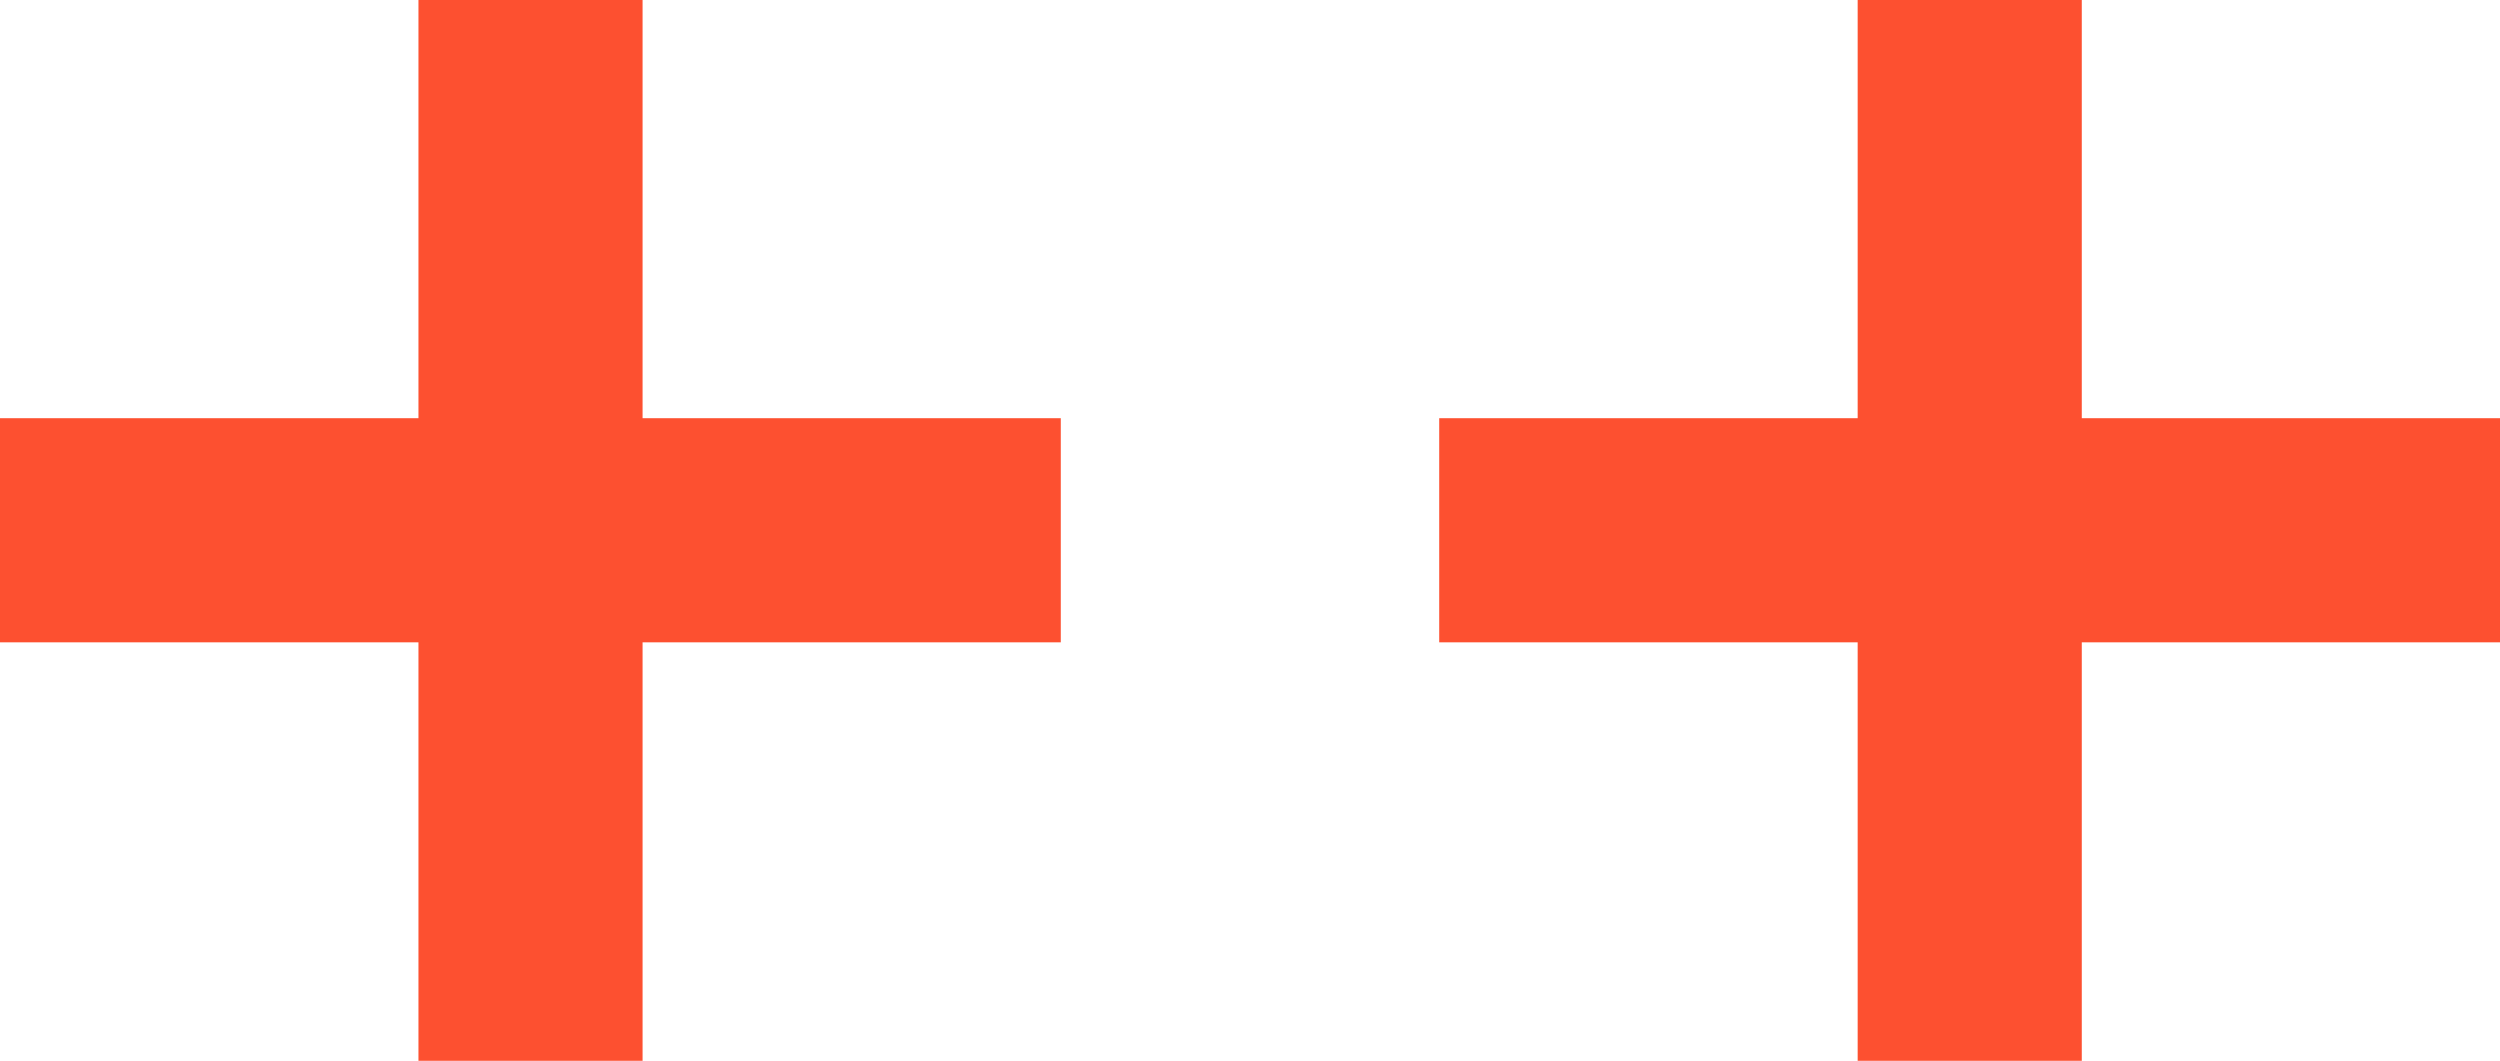
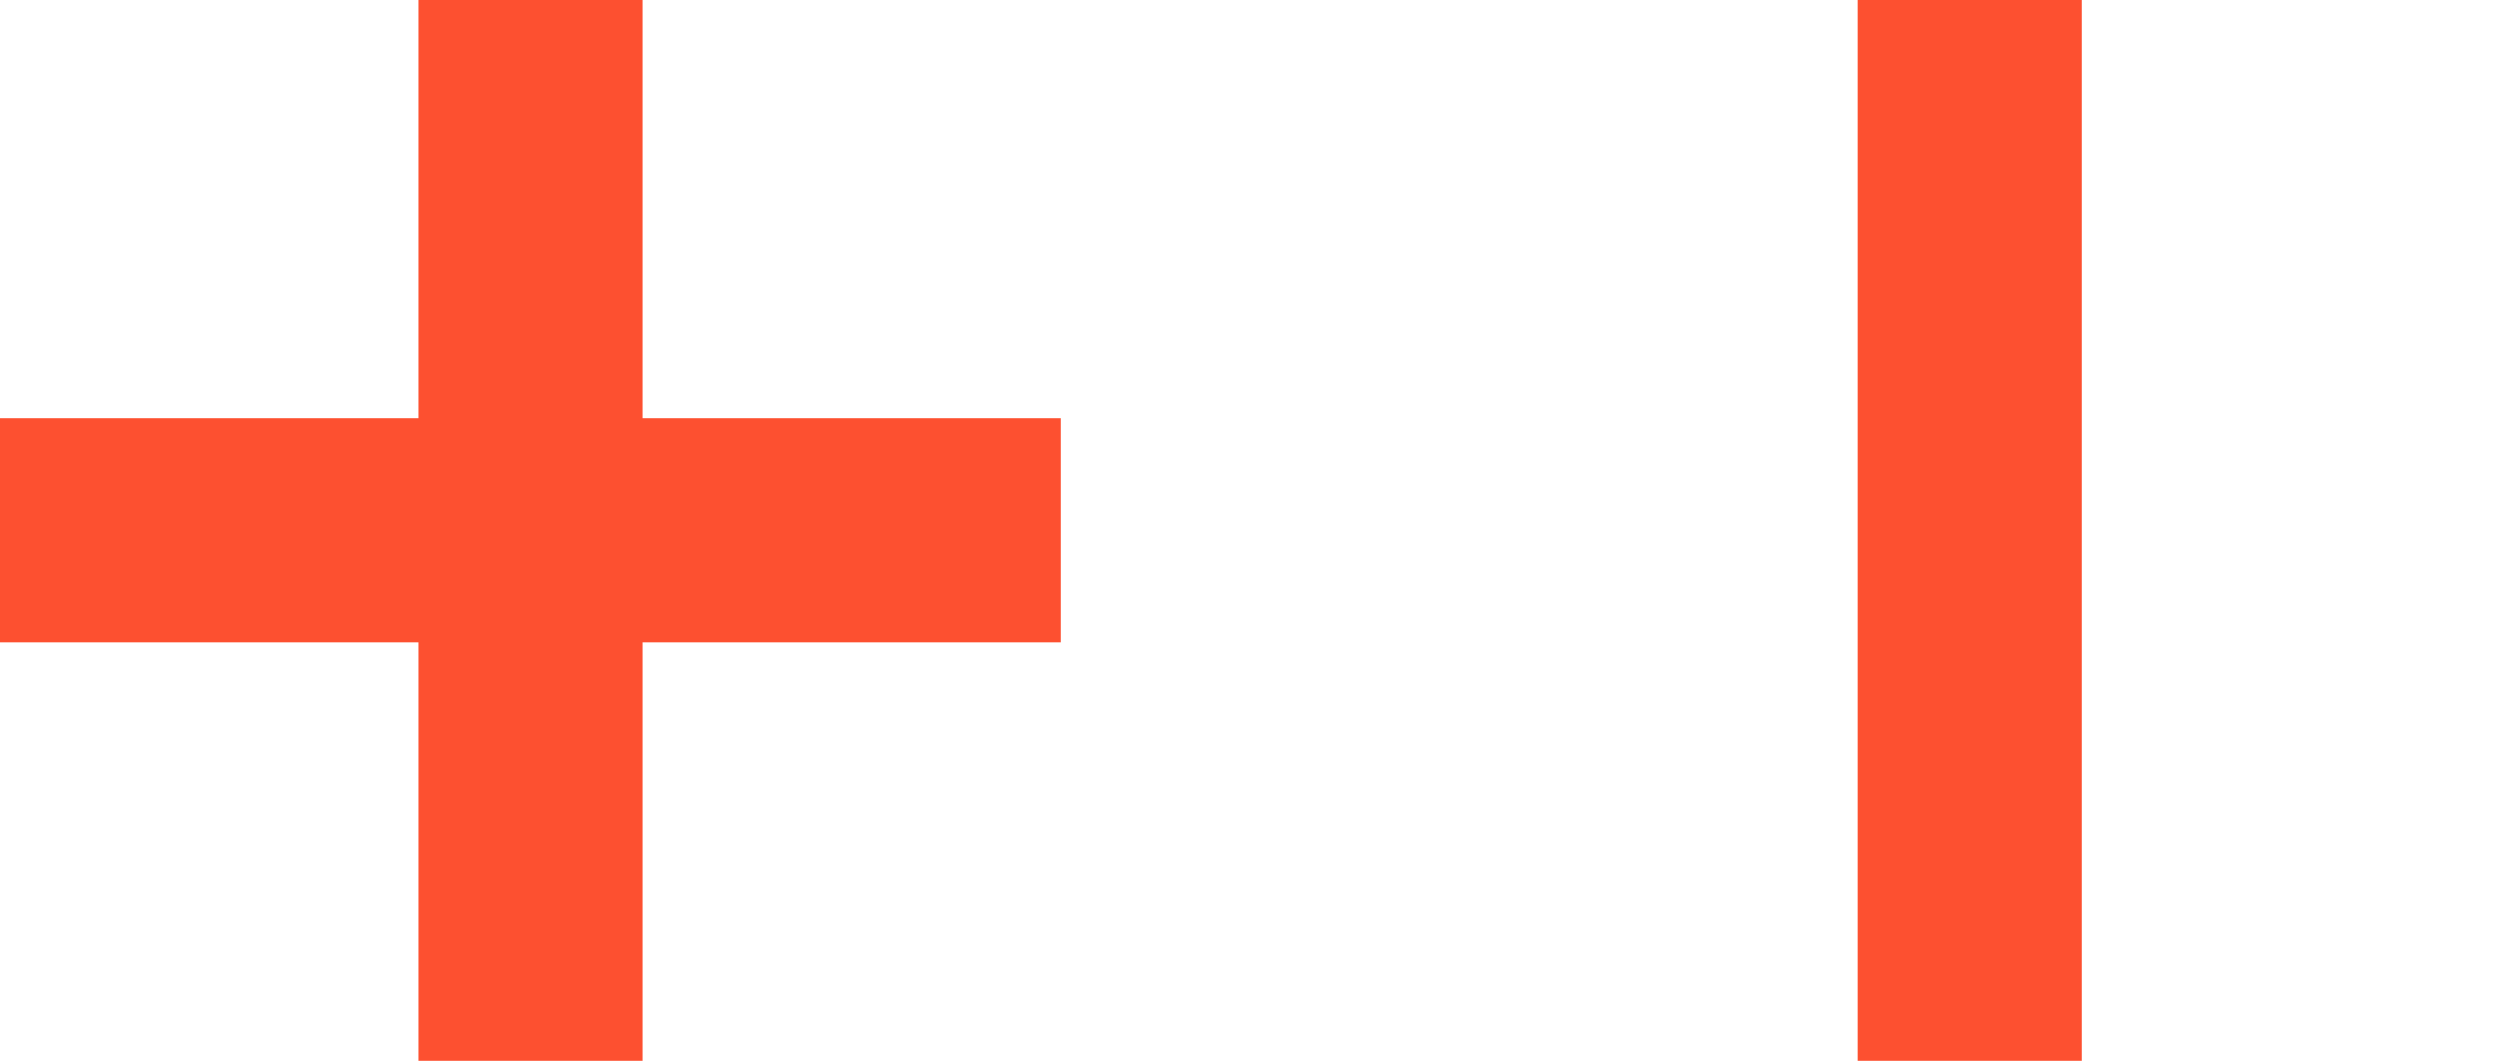
<svg xmlns="http://www.w3.org/2000/svg" id="Layer_1" x="0px" y="0px" viewBox="0 589.5 1024 434.5" xml:space="preserve">
-   <rect x="-7044.2" y="654.1" display="none" fill="#E6E6E6" width="8560.7" height="2977.6" />
  <rect x="-10679.7" y="1182.1" display="none" fill="#F0F0F0" width="346.2" height="346.2" />
-   <rect x="-10679.7" y="1528.2" display="none" fill="#BEBEBE" width="346.2" height="346.2" />
  <rect x="-10679.7" y="1874.6" display="none" fill="#FAFAFA" width="346.2" height="346.2" />
  <rect x="-10679.7" y="2220.6" display="none" fill="#E6E6E6" width="346.2" height="346.2" />
  <rect x="-10679.7" y="2567.1" display="none" fill="#191919" width="346.2" height="346.2" />
  <g display="none">
    <rect x="-10749" y="-3734.6" display="inline" fill="#F0F0F0" width="1990.9" height="1990.9" />
    <path display="inline" fill="#BEBEBE" d="M-9952.6-2276.9c-45,0-89.2,0-134.2,0c-4.3,0-6.1-0.9-6.9-6.1 c-3.5-33.8-7.8-67.5-12.1-101.3c-3.5-30.3-6.9-60.6-10.4-90.9c-0.9-4.3-1.7-6.9-5.2-9.5c-49.3-35.5-97.8-71-147.2-105.6 c-9.5-6.9-14.7-14.7-16.4-26.8c-6.9-41.5-10.4-83.1-7.8-124.6c5.2-90,32-174,79.6-250.2c64.9-103,153.2-177.4,266.6-222.5 c40.7-16.4,83.1-26.8,127.2-32c39.8-5.2,78.8-5.2,118.6-1.7c100.4,10.4,191.3,46.7,271.8,108.2c96.1,73.6,161.9,168.8,195.6,284.8 c14.7,51.1,20.8,103,19.9,155.8c-0.9,32-4.3,63.2-11.3,94.3c-0.9,3.5-3.5,6.1-6.1,8.7c-28.6,20.8-56.3,41.5-84.8,62.3 c-23.4,17.3-47.6,33.8-71.8,51.1c-1.7,0.9-3.5,3.5-3.5,6.1c-5.2,43.3-10.4,86.6-15.6,129.8c-2.6,22.5-5.2,45-7.8,66.7 c0,4.3-2.6,3.5-5.2,3.5c-20.8,0-41.5,0-62.3,0c-69.2,0-137.6,0-206.9,0.9c-4.3,0-6.9,0.9-9.5,4.3c-29.4,28.6-80.5,28.6-109.9,0 c-2.6-2.6-5.2-3.5-8.7-3.5c-22.5,0-45,0-67.5,0C-9907.6-2276.9-9930.1-2276.9-9952.6-2276.9z M-10179.4-2804.1 c-0.9,0.9-1.7,1.7-1.7,2.6c-2.6,4.3-4.3,9.5-6.1,13.8c-16.4,42.4-16.4,85.7-6.9,129c0.9,5.2,3.5,8.7,7.8,12.1 c51.1,36.4,102.1,73.6,153.2,110.8c1.7,1.7,3.5,4.3,4.3,6.9c0.9,5.2,1.7,10.4,2.6,16.4c6.1,44.1,11.3,88.3,17.3,132.4 c0.9,6.9,0.9,6.9,7.8,6.9c62.3,0,124.6,0,187,0c4.3,0,6.9,1.7,10.4,4.3c11.3,7.8,22.5,15.6,33.8,22.5c10.4,6.1,20.8,6.1,32,1.7 c13.8-6.1,25.1-13.8,36.4-23.4c3.5-3.5,7.8-4.3,12.1-4.3c62.3,0,123.8,0,186.1,0c5.2,0,6.9-1.7,6.9-6.1c0.9-10.4,2.6-20.8,3.5-31.2 c5.2-39,9.5-77.9,14.7-116.9c0.9-5.2,2.6-7.8,6.1-11.3c51.1-37.2,102.1-73.6,153.2-110.8c2.6-1.7,4.3-5.2,5.2-7.8 c6.1-24.2,8.7-49.3,6.9-74.4c-1.7-23.4-6.9-46.7-17.3-67.5c-0.9-1.7-1.7-3.5-3.5-6.1c-94.4,95.2-187.8,190.4-281.3,285.6 c0-1.7,0.9-2.6,1.7-4.3c89.2-109.1,178.3-219,268.3-328.1c4.3-5.2,5.2-9.5,3.5-14.7c-0.9-2.6-0.9-4.3-1.7-6.9 c-11.3-31.2-27.7-59.7-48.5-85.7c-3.5-4.3-7.8-8.7-12.1-13c-6.9-6.1-6.9-6.1-11.3,1.7c-79.6,138.5-160.1,277-239.8,415.5 c-0.9,1.7-1.7,2.6-2.6,4.3c0-1.7,0-3.5,0.9-5.2c71-150.6,141.1-301.2,212.1-451.8c4.3-9.5,3.5-15.6-3.5-23.4 c-20.8-22.5-43.3-40.7-70.1-54.5c-9.5-5.2-20.8-8.7-31.2-12.1c-4.3-1.7-6.9,0-8.7,5.2c-45.9,162.7-92.6,325.5-139.4,488.2 c-3.5,12.1-6.9,24.2-10.4,35.5c-0.9-0.9-0.9-1.7-0.9-2.6c5.2-26,10.4-52.8,15.6-78.8c31.2-153.2,61.5-307.3,92.6-460.5 c2.6-12.1,2.6-12.1-8.7-18.2c-38.1-19.9-79.6-26.8-122.9-23.4c-3.5,0-5.2,1.7-5.2,5.2s0,6.9-0.9,10.4c-0.9,21.6-1.7,43.3-2.6,65.8 c-1.7,47.6-3.5,95.2-6.1,142.8c-0.9,31.2-2.6,61.5-3.5,92.6c-1.7,47.6-3.5,95.2-6.1,142.8c-1.7,39-2.6,78.8-4.3,117.7 c0,0.9,0,1.7-0.9,2.6c-0.9-1.7-0.9-3.5-0.9-5.2c-0.9-26-1.7-51.9-3.5-77.9c-1.7-51.1-4.3-102.1-6.1-153.2 c-2.6-60.6-5.2-120.3-6.9-180.9c-1.7-52.8-4.3-104.7-6.1-157.5c0-4.3-1.7-5.2-5.2-6.1c-19-1.7-37.2-0.9-55.4,2.6 c-26,4.3-50.2,11.3-72.7,25.1c-4.3,2.6-5.2,5.2-4.3,9.5c5.2,22.5,9.5,45.9,13.8,68.4c30.3,150.6,60.6,302.1,90.9,452.7 c1.7,7.8,2.6,14.7,4.3,22.5c-1.7-0.9-1.7-2.6-2.6-4.3c-36.4-127.2-72.7-255.4-109.1-382.6c-13-45-26-90-39-135.9 c-0.9-4.3-3.5-5.2-6.9-4.3c-4.3,0.9-8.7,1.7-13,3.5c-22.5,8.7-42.4,21.6-61.5,37.2c-11.3,9.5-21.6,20.8-32,32 c-3.5,3.5-3.5,7.8-1.7,13c71.8,152.3,142.8,304.7,214.7,457c0.9,1.7,1.7,4.3,2.6,6.1c-1.7-1.7-3.5-3.5-4.3-5.2 c-61.5-106.5-122.9-213.8-184.4-320.3c-19-32.9-38.1-64.9-56.3-97.8c-2.6-4.3-4.3-5.2-7.8-1.7c-4.3,4.3-9.5,8.7-13,13 c-14.7,17.3-26,35.5-35.5,55.4c-6.1,13-11.3,26-16.4,39.8c-1.7,4.3,0,8.7,2.6,12.1c89.2,109.1,178.3,218.1,267.5,327.2 c0.9,0.9,1.7,2.6,2.6,3.5l-0.9,0.9C-9992.4-2614.6-10085.9-2708.9-10179.4-2804.1z" />
  </g>
  <g display="none">
    <rect x="-10749" y="-1683.1" display="inline" fill="#F2735C" width="1990.9" height="1990.9" />
    <path display="inline" fill="#FAFAFA" d="M-9952.6-225.5c-45,0-89.2,0-134.2,0c-4.3,0-6.1-0.9-6.9-6.1 c-3.5-33.8-7.8-67.5-12.1-101.3c-3.5-30.3-6.9-60.6-10.4-90.9c-0.9-4.3-1.7-6.9-5.2-9.5c-49.3-35.5-97.8-71-147.2-105.6 c-9.5-6.9-14.7-14.7-16.4-26.8c-6.9-41.5-10.4-83.1-7.8-124.6c5.2-90,32-174,79.6-250.2c64.9-103,153.2-177.4,266.6-222.5 c40.7-16.4,83.1-26.8,127.2-32c39.8-5.2,78.8-5.2,118.6-1.7c100.4,10.4,191.3,46.7,271.8,108.2c96.1,73.6,161.9,168.8,195.6,284.8 c14.7,51.1,20.8,103,19.9,155.8c-0.9,32-4.3,63.2-11.3,94.3c-0.9,3.5-3.5,6.1-6.1,8.7c-28.6,20.8-56.3,41.5-84.8,62.3 c-23.4,17.3-47.6,33.8-71.8,51.1c-1.7,0.9-3.5,3.5-3.5,6.1c-5.2,43.3-10.4,86.6-15.6,129.8c-2.6,22.5-5.2,45-7.8,66.7 c0,4.3-2.6,3.5-5.2,3.5c-20.8,0-41.5,0-62.3,0c-69.2,0-137.6,0-206.9,0.9c-4.3,0-6.9,0.9-9.5,4.3c-29.4,28.6-80.5,28.6-109.9,0 c-2.6-2.6-5.2-3.5-8.7-3.5c-22.5,0-45,0-67.5,0C-9907.6-225.5-9930.1-225.5-9952.6-225.5z M-10179.4-752.6 c-0.9,0.9-1.7,1.7-1.7,2.6c-2.6,4.3-4.3,9.5-6.1,13.8c-16.4,42.4-16.4,85.7-6.9,129c0.9,5.2,3.5,8.7,7.8,12.1 c51.1,36.4,102.1,73.6,153.2,110.8c1.7,1.7,3.5,4.3,4.3,6.9c0.9,5.2,1.7,10.4,2.6,16.4c6.1,44.1,11.3,88.3,17.3,132.4 c0.9,6.9,0.9,6.9,7.8,6.9c62.3,0,124.6,0,187,0c4.3,0,6.9,1.7,10.4,4.3c11.3,7.8,22.5,15.6,33.8,22.5c10.4,6.1,20.8,6.1,32,1.7 c13.8-6.1,25.1-13.8,36.4-23.4c3.5-3.5,7.8-4.3,12.1-4.3c62.3,0,123.8,0,186.1,0c5.2,0,6.9-1.7,6.9-6.1c0.9-10.4,2.6-20.8,3.5-31.2 c5.2-39,9.5-77.9,14.7-116.9c0.9-5.2,2.6-7.8,6.1-11.3c51.1-37.2,102.1-73.6,153.2-110.8c2.6-1.7,4.3-5.2,5.2-7.8 c6.1-24.2,8.7-49.3,6.9-74.4c-1.7-23.4-6.9-46.7-17.3-67.5c-0.9-1.7-1.7-3.5-3.5-6.1c-94.4,95.2-187.8,190.4-281.3,285.6 c0-1.7,0.9-2.6,1.7-4.3c89.2-109.1,178.3-219,268.3-328.1c4.3-5.2,5.2-9.5,3.5-14.7c-0.9-2.6-0.9-4.3-1.7-6.9 c-11.3-31.2-27.7-59.7-48.5-85.7c-3.5-4.3-7.8-8.7-12.1-13c-6.9-6.1-6.9-6.1-11.3,1.7c-79.6,138.5-160.1,277-239.8,415.5 c-0.9,1.7-1.7,2.6-2.6,4.3c0-1.7,0-3.5,0.9-5.2c71-150.6,141.1-301.2,212.1-451.8c4.3-9.5,3.5-15.6-3.5-23.4 c-20.8-22.5-43.3-40.7-70.1-54.5c-9.5-5.2-20.8-8.7-31.2-12.1c-4.3-1.7-6.9,0-8.7,5.2c-45.9,162.7-92.6,325.5-139.4,488.2 c-3.5,12.1-6.9,24.2-10.4,35.5c-0.9-0.9-0.9-1.7-0.9-2.6c5.2-26,10.4-52.8,15.6-78.8c31.2-153.2,61.5-307.3,92.6-460.5 c2.6-12.1,2.6-12.1-8.7-18.2c-38.1-19.9-79.6-26.8-122.9-23.4c-3.5,0-5.2,1.7-5.2,5.2s0,6.9-0.9,10.4c-0.9,21.6-1.7,43.3-2.6,65.8 c-1.7,47.6-3.5,95.2-6.1,142.8c-0.9,31.2-2.6,61.5-3.5,92.6c-1.7,47.6-3.5,95.2-6.1,142.8c-1.7,39-2.6,78.8-4.3,117.7 c0,0.9,0,1.7-0.9,2.6c-0.9-1.7-0.9-3.5-0.9-5.2c-0.9-26-1.7-51.9-3.5-77.9c-1.7-51.1-4.3-102.1-6.1-153.2 c-2.6-60.6-5.2-120.3-6.9-180.9c-1.7-52.8-4.3-104.7-6.1-157.5c0-4.3-1.7-5.2-5.2-6.1c-19-1.7-37.2-0.9-55.4,2.6 c-26,4.3-50.2,11.3-72.7,25.1c-4.3,2.6-5.2,5.2-4.3,9.5c5.2,22.5,9.5,45.9,13.8,68.4c30.3,150.6,60.6,302.1,90.9,452.7 c1.7,7.8,2.6,14.7,4.3,22.5c-1.7-0.9-1.7-2.6-2.6-4.3c-36.4-127.2-72.7-255.4-109.1-382.6c-13-45-26-90-39-135.9 c-0.9-4.3-3.5-5.2-6.9-4.3c-4.3,0.9-8.7,1.7-13,3.5c-22.5,8.7-42.4,21.6-61.5,37.2c-11.3,9.5-21.6,20.8-32,32 c-3.5,3.5-3.5,7.8-1.7,13c71.8,152.3,142.8,304.7,214.7,457c0.9,1.7,1.7,4.3,2.6,6.1c-1.7-1.7-3.5-3.5-4.3-5.2 c-61.5-106.5-122.9-213.8-184.4-320.3c-19-32.9-38.1-64.9-56.3-97.8c-2.6-4.3-4.3-5.2-7.8-1.7c-4.3,4.3-9.5,8.7-13,13 c-14.7,17.3-26,35.5-35.5,55.4c-6.1,13-11.3,26-16.4,39.8c-1.7,4.3,0,8.7,2.6,12.1c89.2,109.1,178.3,218.1,267.5,327.2 c0.9,0.9,1.7,2.6,2.6,3.5l-0.9,0.9C-9992.4-563-10085.9-657.5-10179.4-752.6z" />
  </g>
  <g display="none">
    <path display="inline" fill="#F2735C" d="M-4512.4,1544.7c2.6,0,3.5,0,5.2,0c61.5,0,122.9,0,185.2,0c19.9,0,39,2.6,58,8.7 c26.8,9.5,46.7,26,57.1,51.9c6.1,14.7,8.7,31.2,7.8,46.7c0,9.5-1.7,18.2-4.3,26.8c-5.2,17.3-14.7,30.3-29.4,40.7 c-4.3,3.5-9.5,6.1-14.7,8.7c0.9,0.9,2.6,0.9,3.5,1.7c33.8,13.8,51.9,39.8,56.3,75.3c3.5,28.6-0.9,55.4-15.6,79.6 c-18.2,29.4-44.1,47.6-78.8,52.8c-16.4,2.6-33.8,4.3-50.2,4.3c-58,0-116,0-174,0c-1.7,0-4.3,0-6.1,0 C-4512.4,1810.4-4512.4,1678.1-4512.4,1544.7z M-4420.6,1873.6c1.7,0,2.6,0,3.5,0c28.6,0,57.1,0,84.8,0c6.9,0,14.7-0.9,21.6-2.6 c20.8-4.3,34.6-16.4,39-37.2c1.7-6.1,1.7-13,1.7-19.9c-0.9-22.5-12.1-37.2-33.8-43.3c-9.5-2.6-19.9-3.5-29.4-3.5 c-27.7,0-55.4,0-82.2,0c-1.7,0-2.6,0-4.3,0C-4420.6,1803.6-4420.6,1838.1-4420.6,1873.6z M-4420.6,1613.9c-0.9,8.7-0.9,84,0,87.4 c6.1,0,11.3,0,17.3,0c24.2,0,47.6,0,71.8,0c11.3,0,22.5-2.6,33.8-7.8c9.5-4.3,15.6-12.1,18.2-22.5c1.7-7.8,2.6-15.6,0.9-24.2 c-2.6-15.6-11.3-26-26.8-29.4c-13-2.6-25.1-4.3-38.1-4.3c-24.2,0-47.6,0-71.8,0C-4417.1,1613.9-4418.9,1613.9-4420.6,1613.9z" />
    <path display="inline" fill="#F2735C" d="M-3871.8,1809.6c-69.2,0-138.5,0-207.7,0c-0.9,4.3,0,8.7,0.9,12.1 c0.9,5.2,1.7,9.5,3.5,13.8c7.8,25.1,25.1,39,51.1,43.3c9.5,1.7,19.9,1.7,29.4,0c18.2-2.6,32-11.3,40.7-27.7 c1.7-3.5,3.5-4.3,7.8-4.3c21.6,0,44.1,0,65.8,0c1.7,0,3.5,0,5.2,0c-0.9,10.4-4.3,19-9.5,27.7c-16.4,26.8-39,46.7-68.4,57.1 c-23.4,7.8-46.7,10.4-71,8.7c-26.8-1.7-51.9-11.3-75.3-26c-24.2-16.4-40.7-38.1-48.5-66.7c-6.9-24.2-7.8-48.5-6.9-72.7 c0.9-17.3,3.5-33.8,9.5-49.3c17.3-46.7,51.1-75.3,99.5-84.8c26-5.2,51.1-4.3,77,2.6c42.4,10.4,70.1,37.2,86.6,77 c6.1,14.7,8.7,29.4,9.5,45c0.9,13.8,0.9,26.8,0.9,40.7C-3871.8,1807.1-3871.8,1807.8-3871.8,1809.6z M-4077.8,1759.4 c43.3,0,85.7,0,129,0c-0.9-4.3-0.9-7.8-1.7-11.3c-5.2-25.1-19.9-40.7-44.1-46.7c-12.1-3.5-24.2-2.6-36.4,0 c-10.4,1.7-19,6.9-26.8,13.8C-4070,1727.3-4075.2,1742.9-4077.8,1759.4z" />
-     <path display="inline" fill="#F2735C" d="M-4094.3,1600.9c0-13,0-26,0-39c53.7,0,106.5,0,160.1,0c0,13,0,26,0,39 C-3987.8,1600.9-4040.6,1600.9-4094.3,1600.9z" />
  </g>
  <g>
    <g>
      <path fill="#FD5030" d="M171.4,589.5h91.8V1024h-91.8L171.4,589.5L171.4,589.5z" />
      <path fill="#FD5030" d="M434.5,760.8v91.8H0v-91.8H434.5L434.5,760.8z" />
    </g>
    <g>
      <path fill="#FD5030" d="M760.9,589.5h91.8V1024h-91.8V589.5z" />
-       <path fill="#FD5030" d="M1024,760.8v91.8H589.5v-91.8H1024L1024,760.8z" />
+       <path fill="#FD5030" d="M1024,760.8v91.8v-91.8H1024L1024,760.8z" />
    </g>
  </g>
</svg>